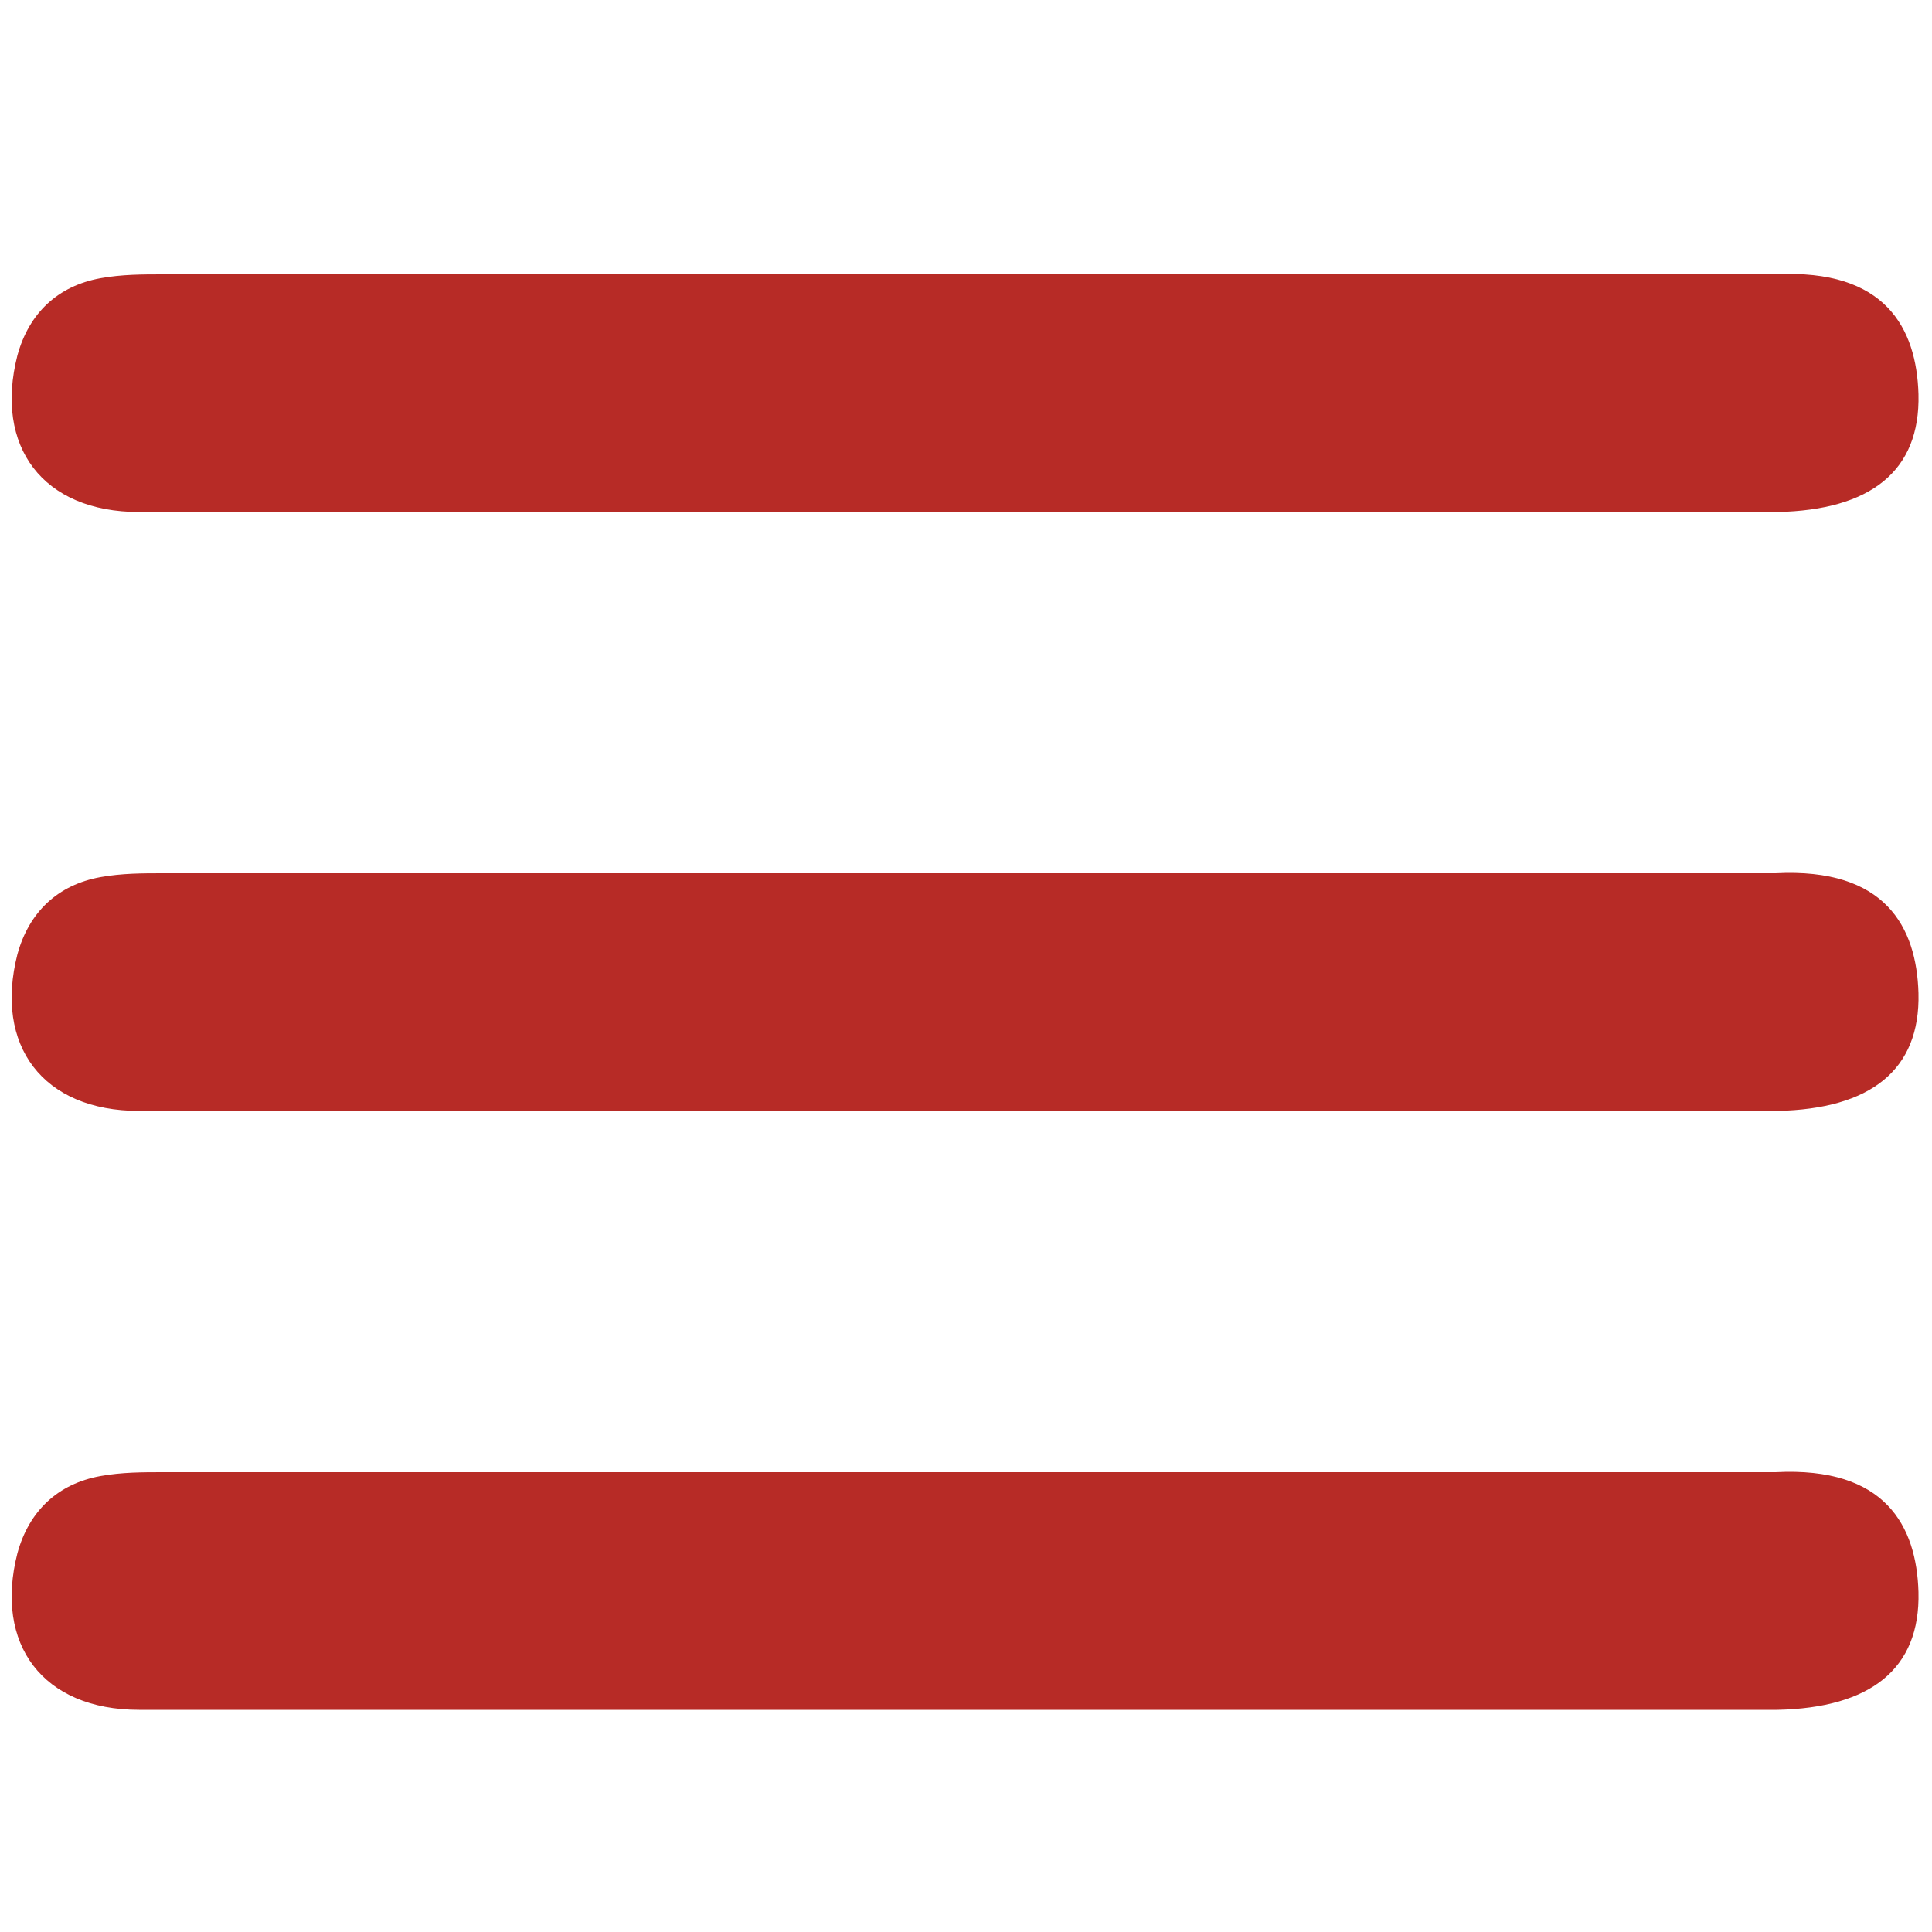
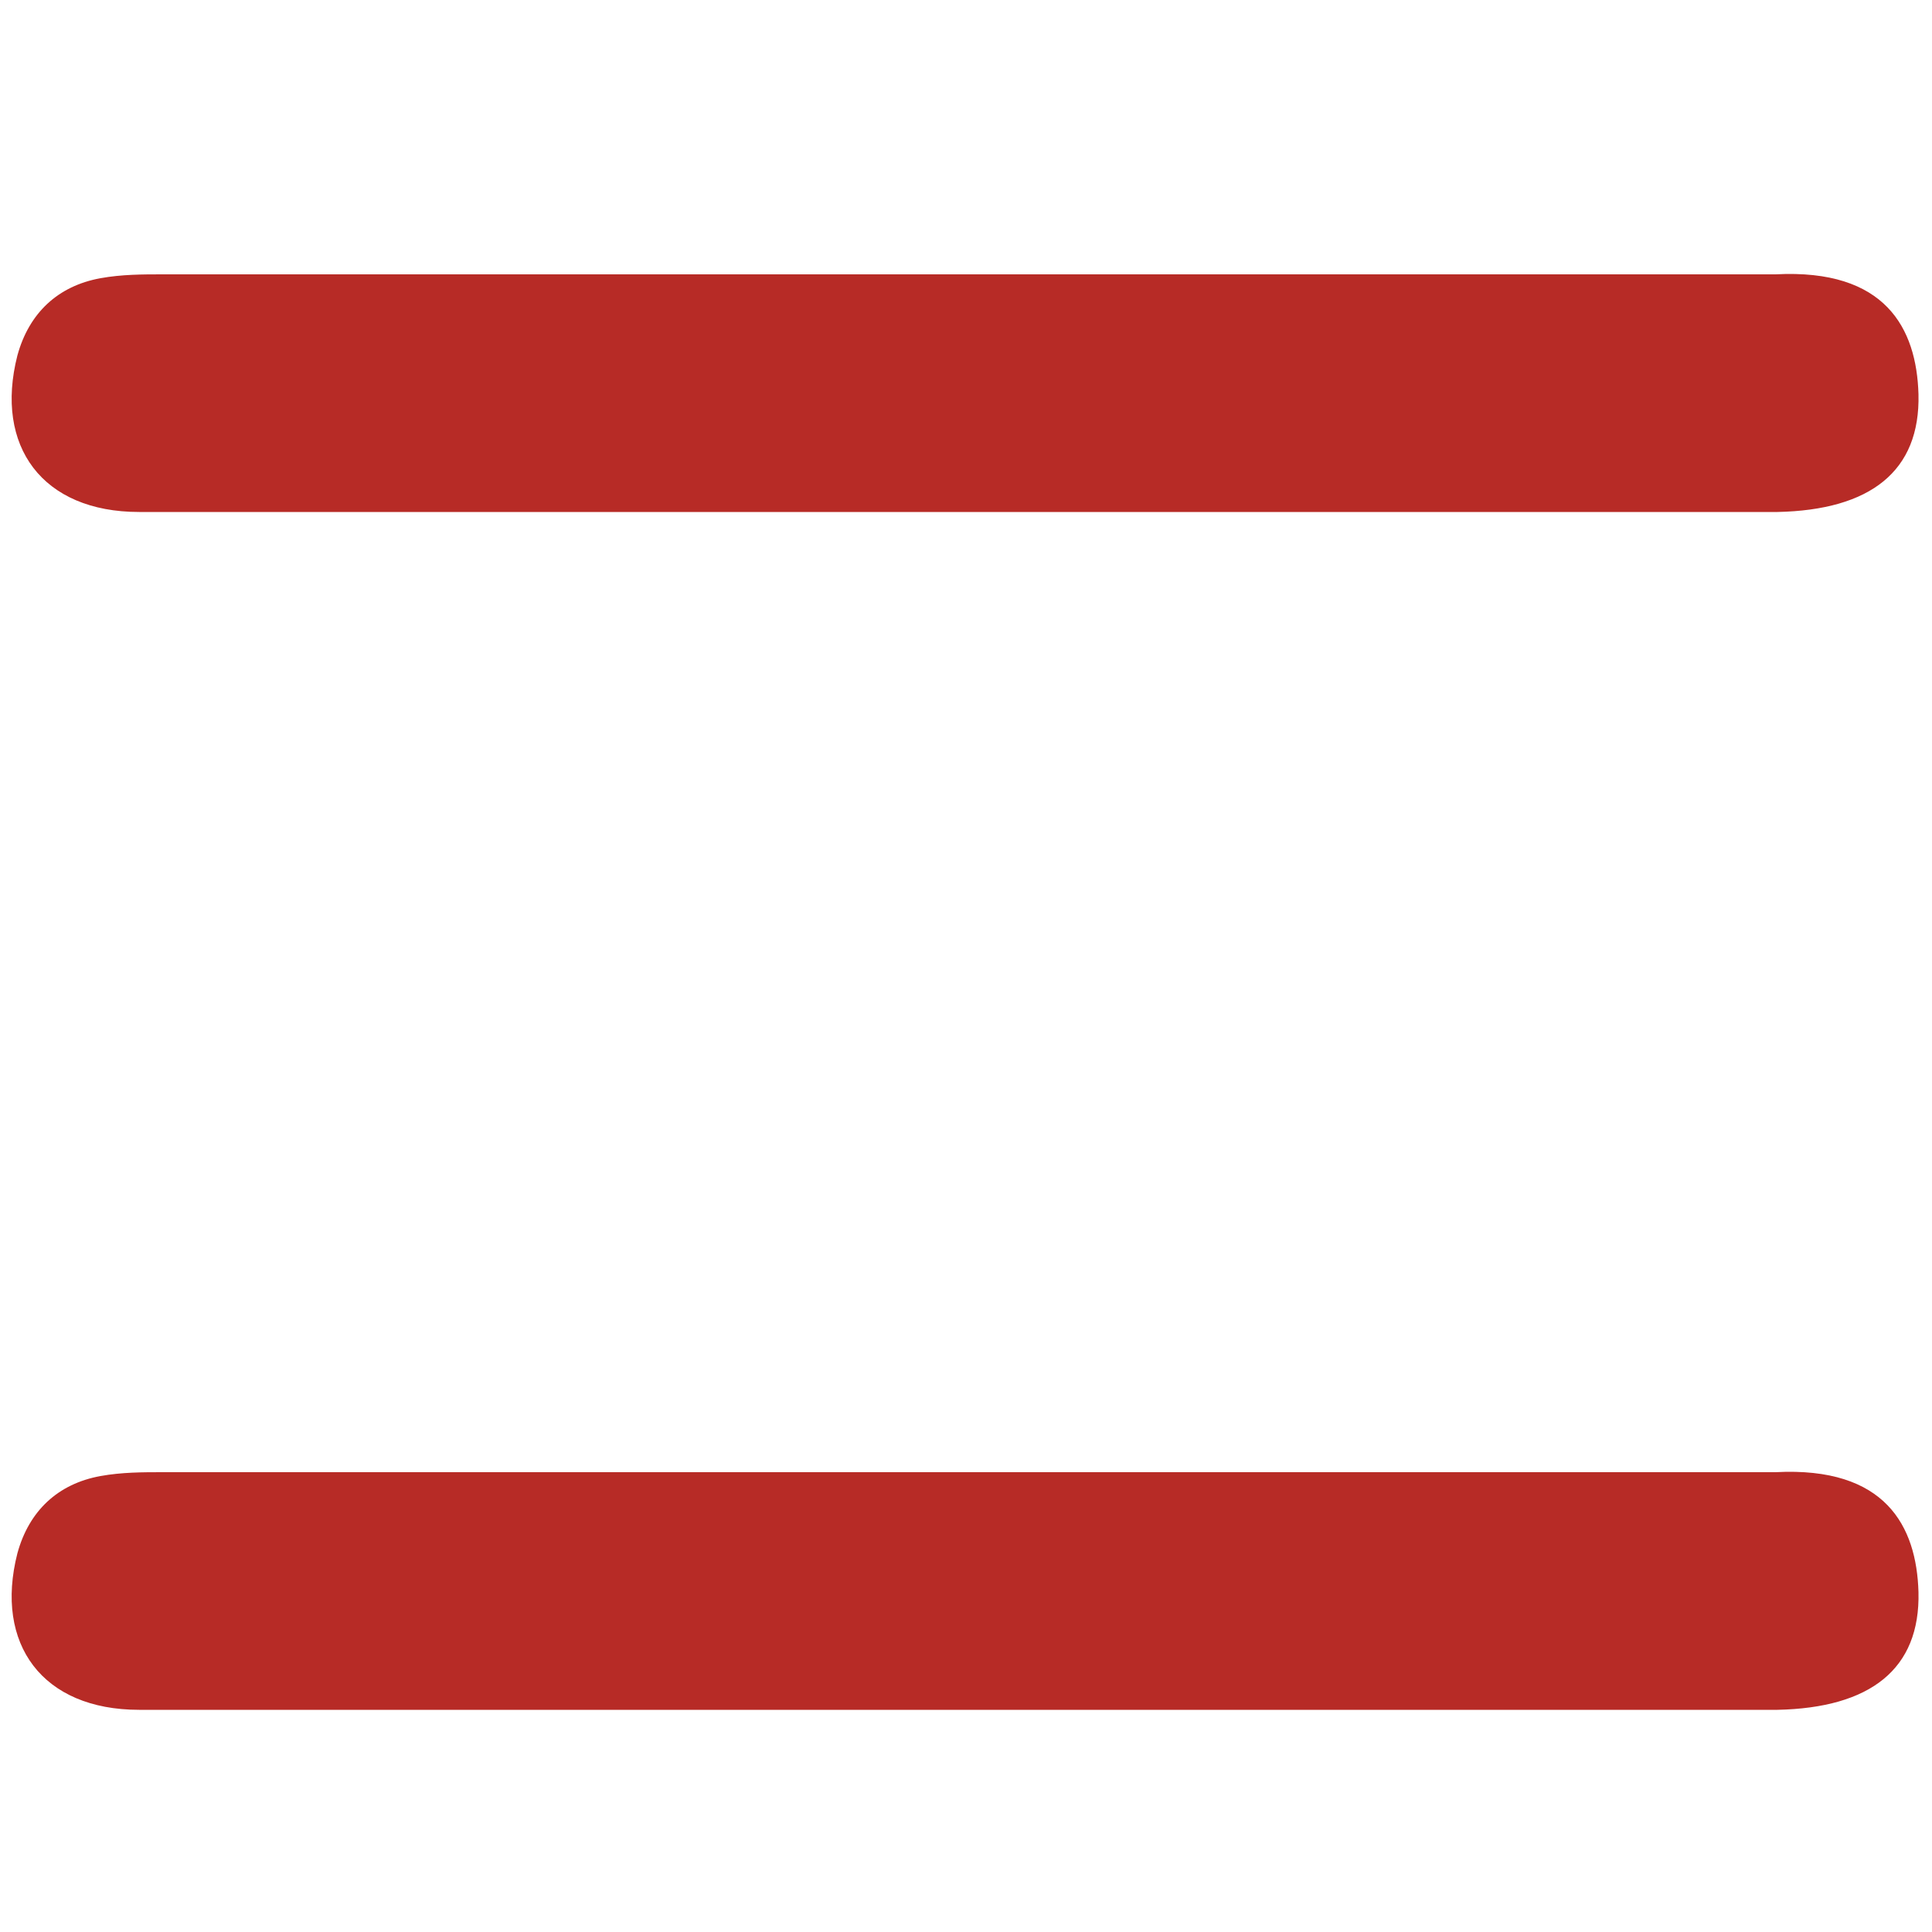
<svg xmlns="http://www.w3.org/2000/svg" version="1.1" id="Layer_1" x="0px" y="0px" viewBox="0 0 100 100" style="enable-background:new 0 0 100 100;" xml:space="preserve">
  <style type="text/css">
	.st0{fill:#B72B26;}
</style>
-   <path class="st0" d="M49.8,57.5H7.2c-5,0-7.5-3.4-6.3-8.1c0.6-2.2,2.1-3.6,4.3-4c1.1-0.2,2.2-0.2,3.2-0.2h83h0.5  c5.7-0.3,7.3,2.8,7.4,6.2c0.1,4-2.5,6-7.3,6.1H74H49.8z" />
  <path class="st0" d="M49.8,88.5H7.2c-5,0-7.5-3.4-6.3-8.1c0.6-2.2,2.1-3.6,4.3-4c1.1-0.2,2.2-0.2,3.2-0.2h83h0.5  c5.7-0.3,7.3,2.8,7.4,6.2c0.1,4-2.5,6-7.3,6.1H74H49.8z" />
  <path class="st0" d="M49.8,26.5H7.2c-5,0-7.5-3.4-6.3-8.1c0.6-2.2,2.1-3.6,4.3-4c1.1-0.2,2.2-0.2,3.2-0.2h83h0.5  c5.7-0.3,7.3,2.8,7.4,6.2c0.1,4-2.5,6-7.3,6.1H74H49.8z" />
</svg>